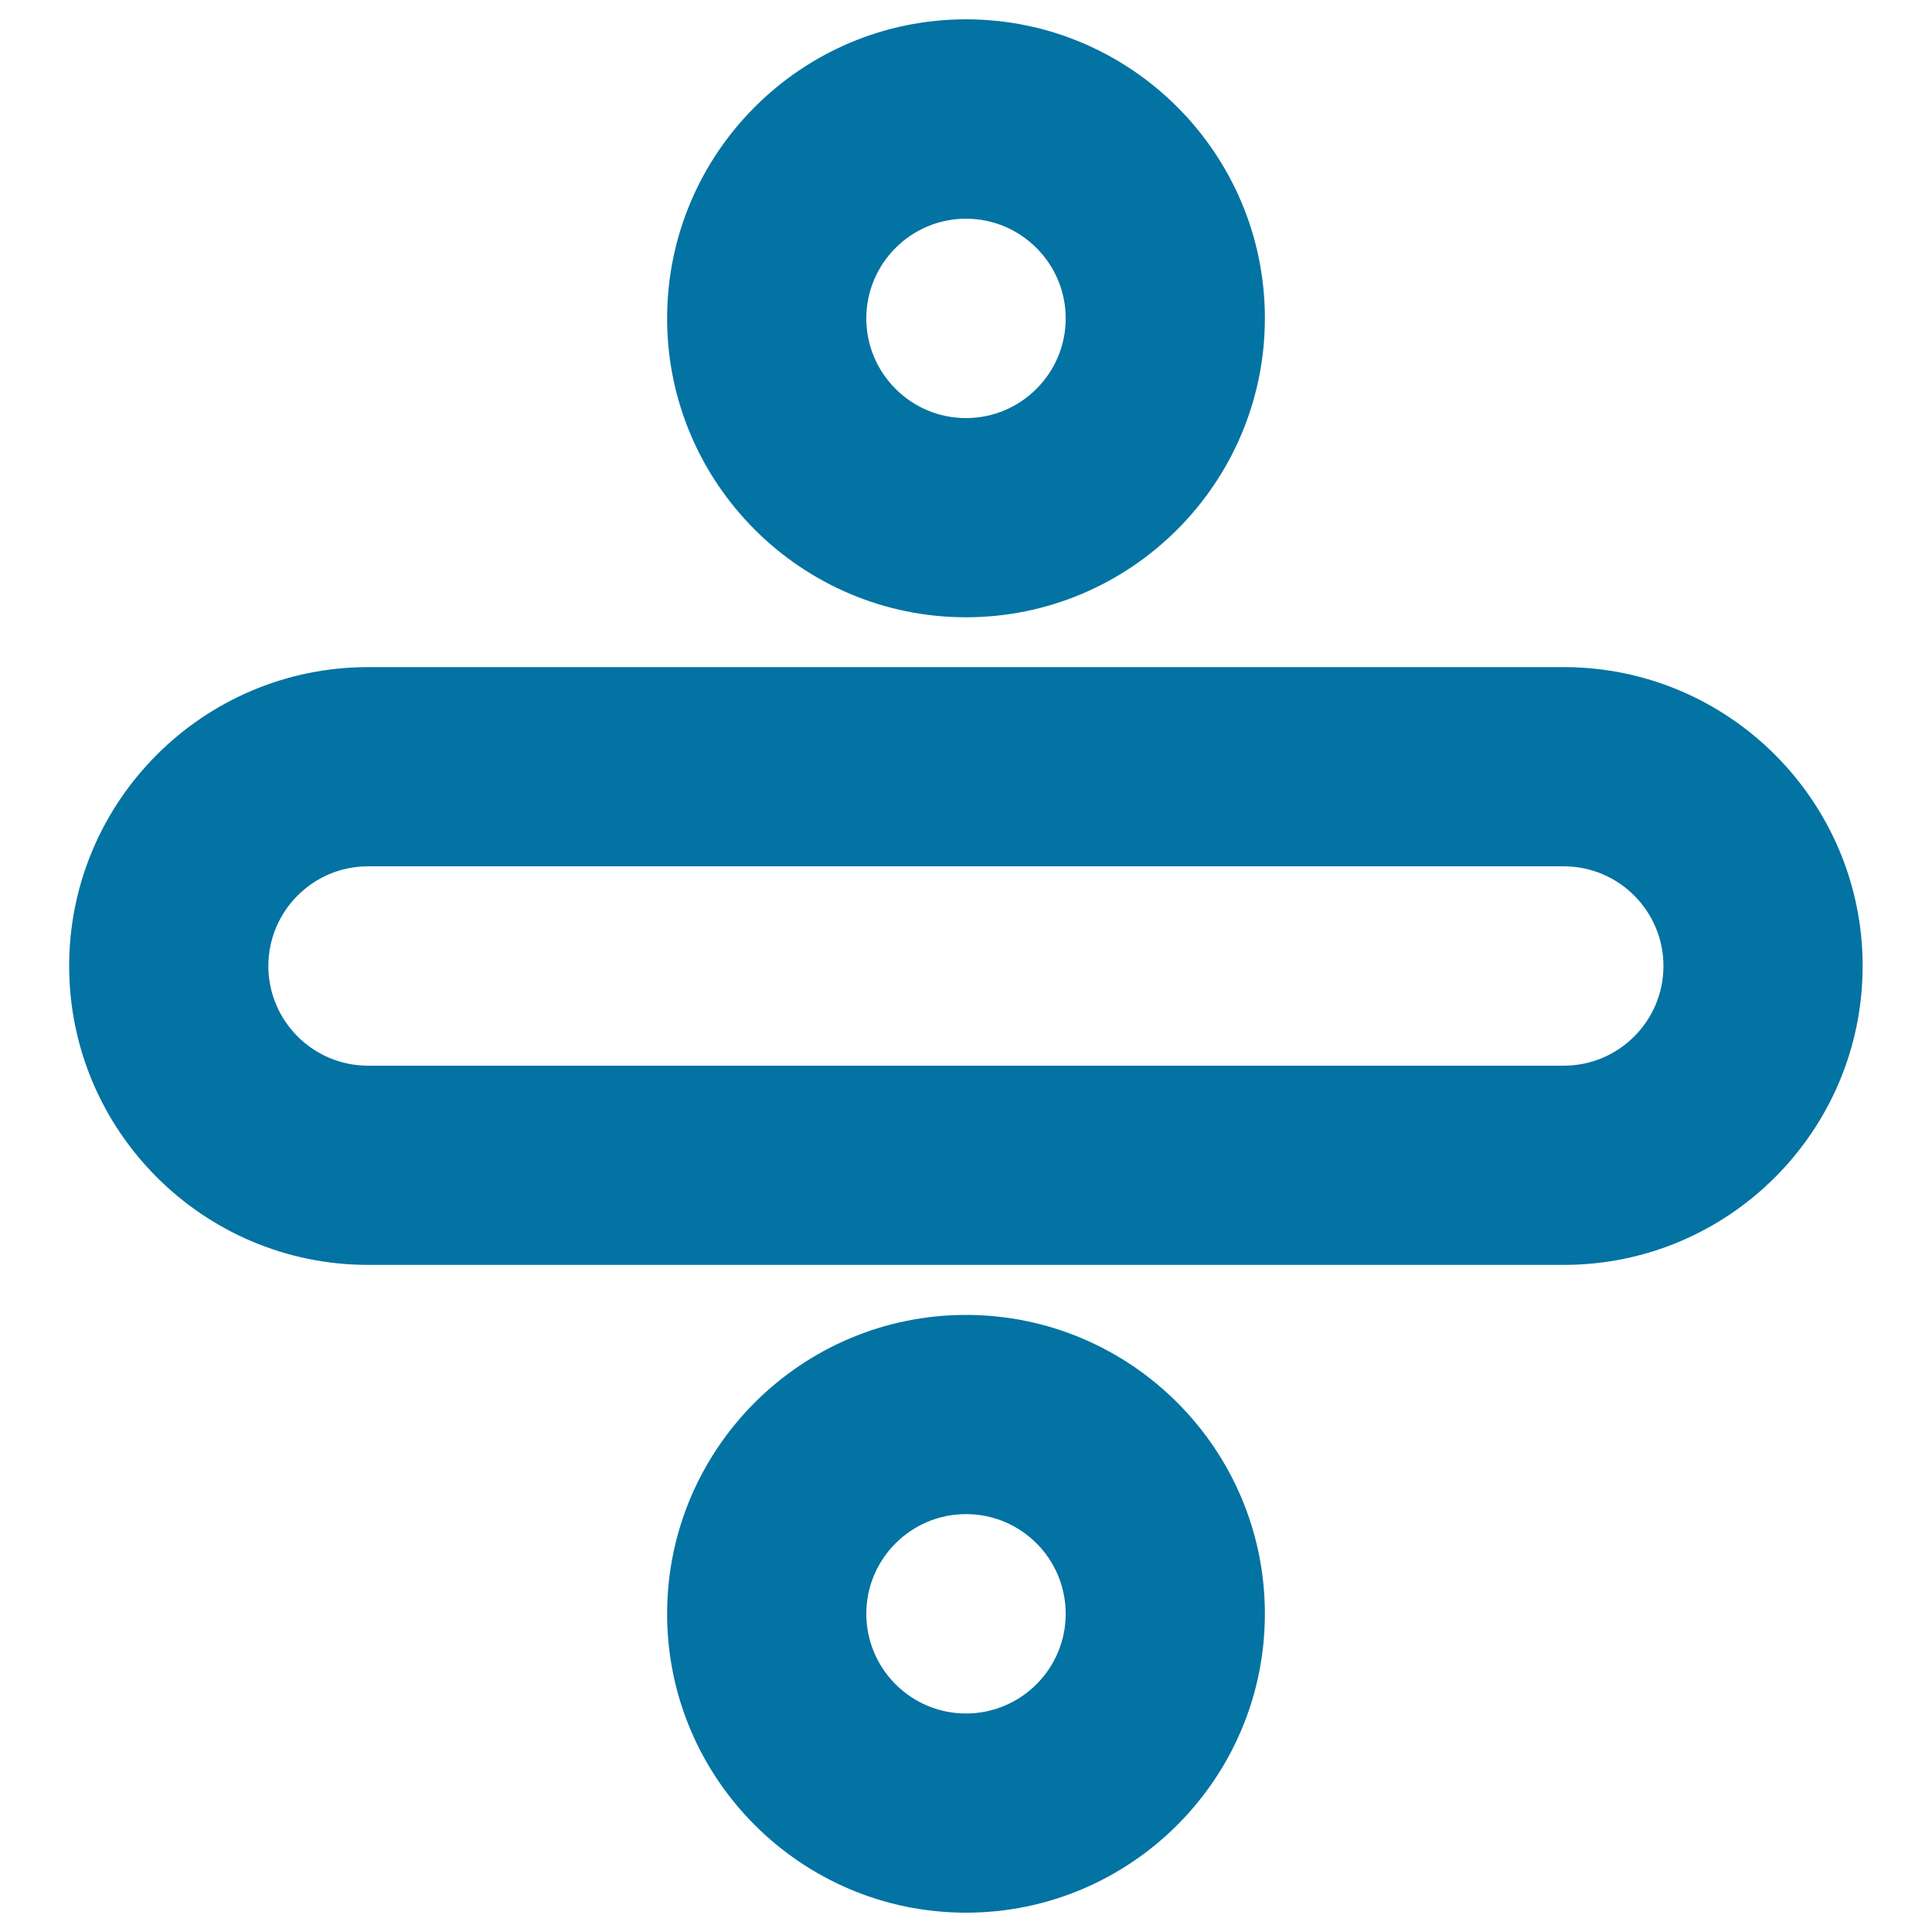
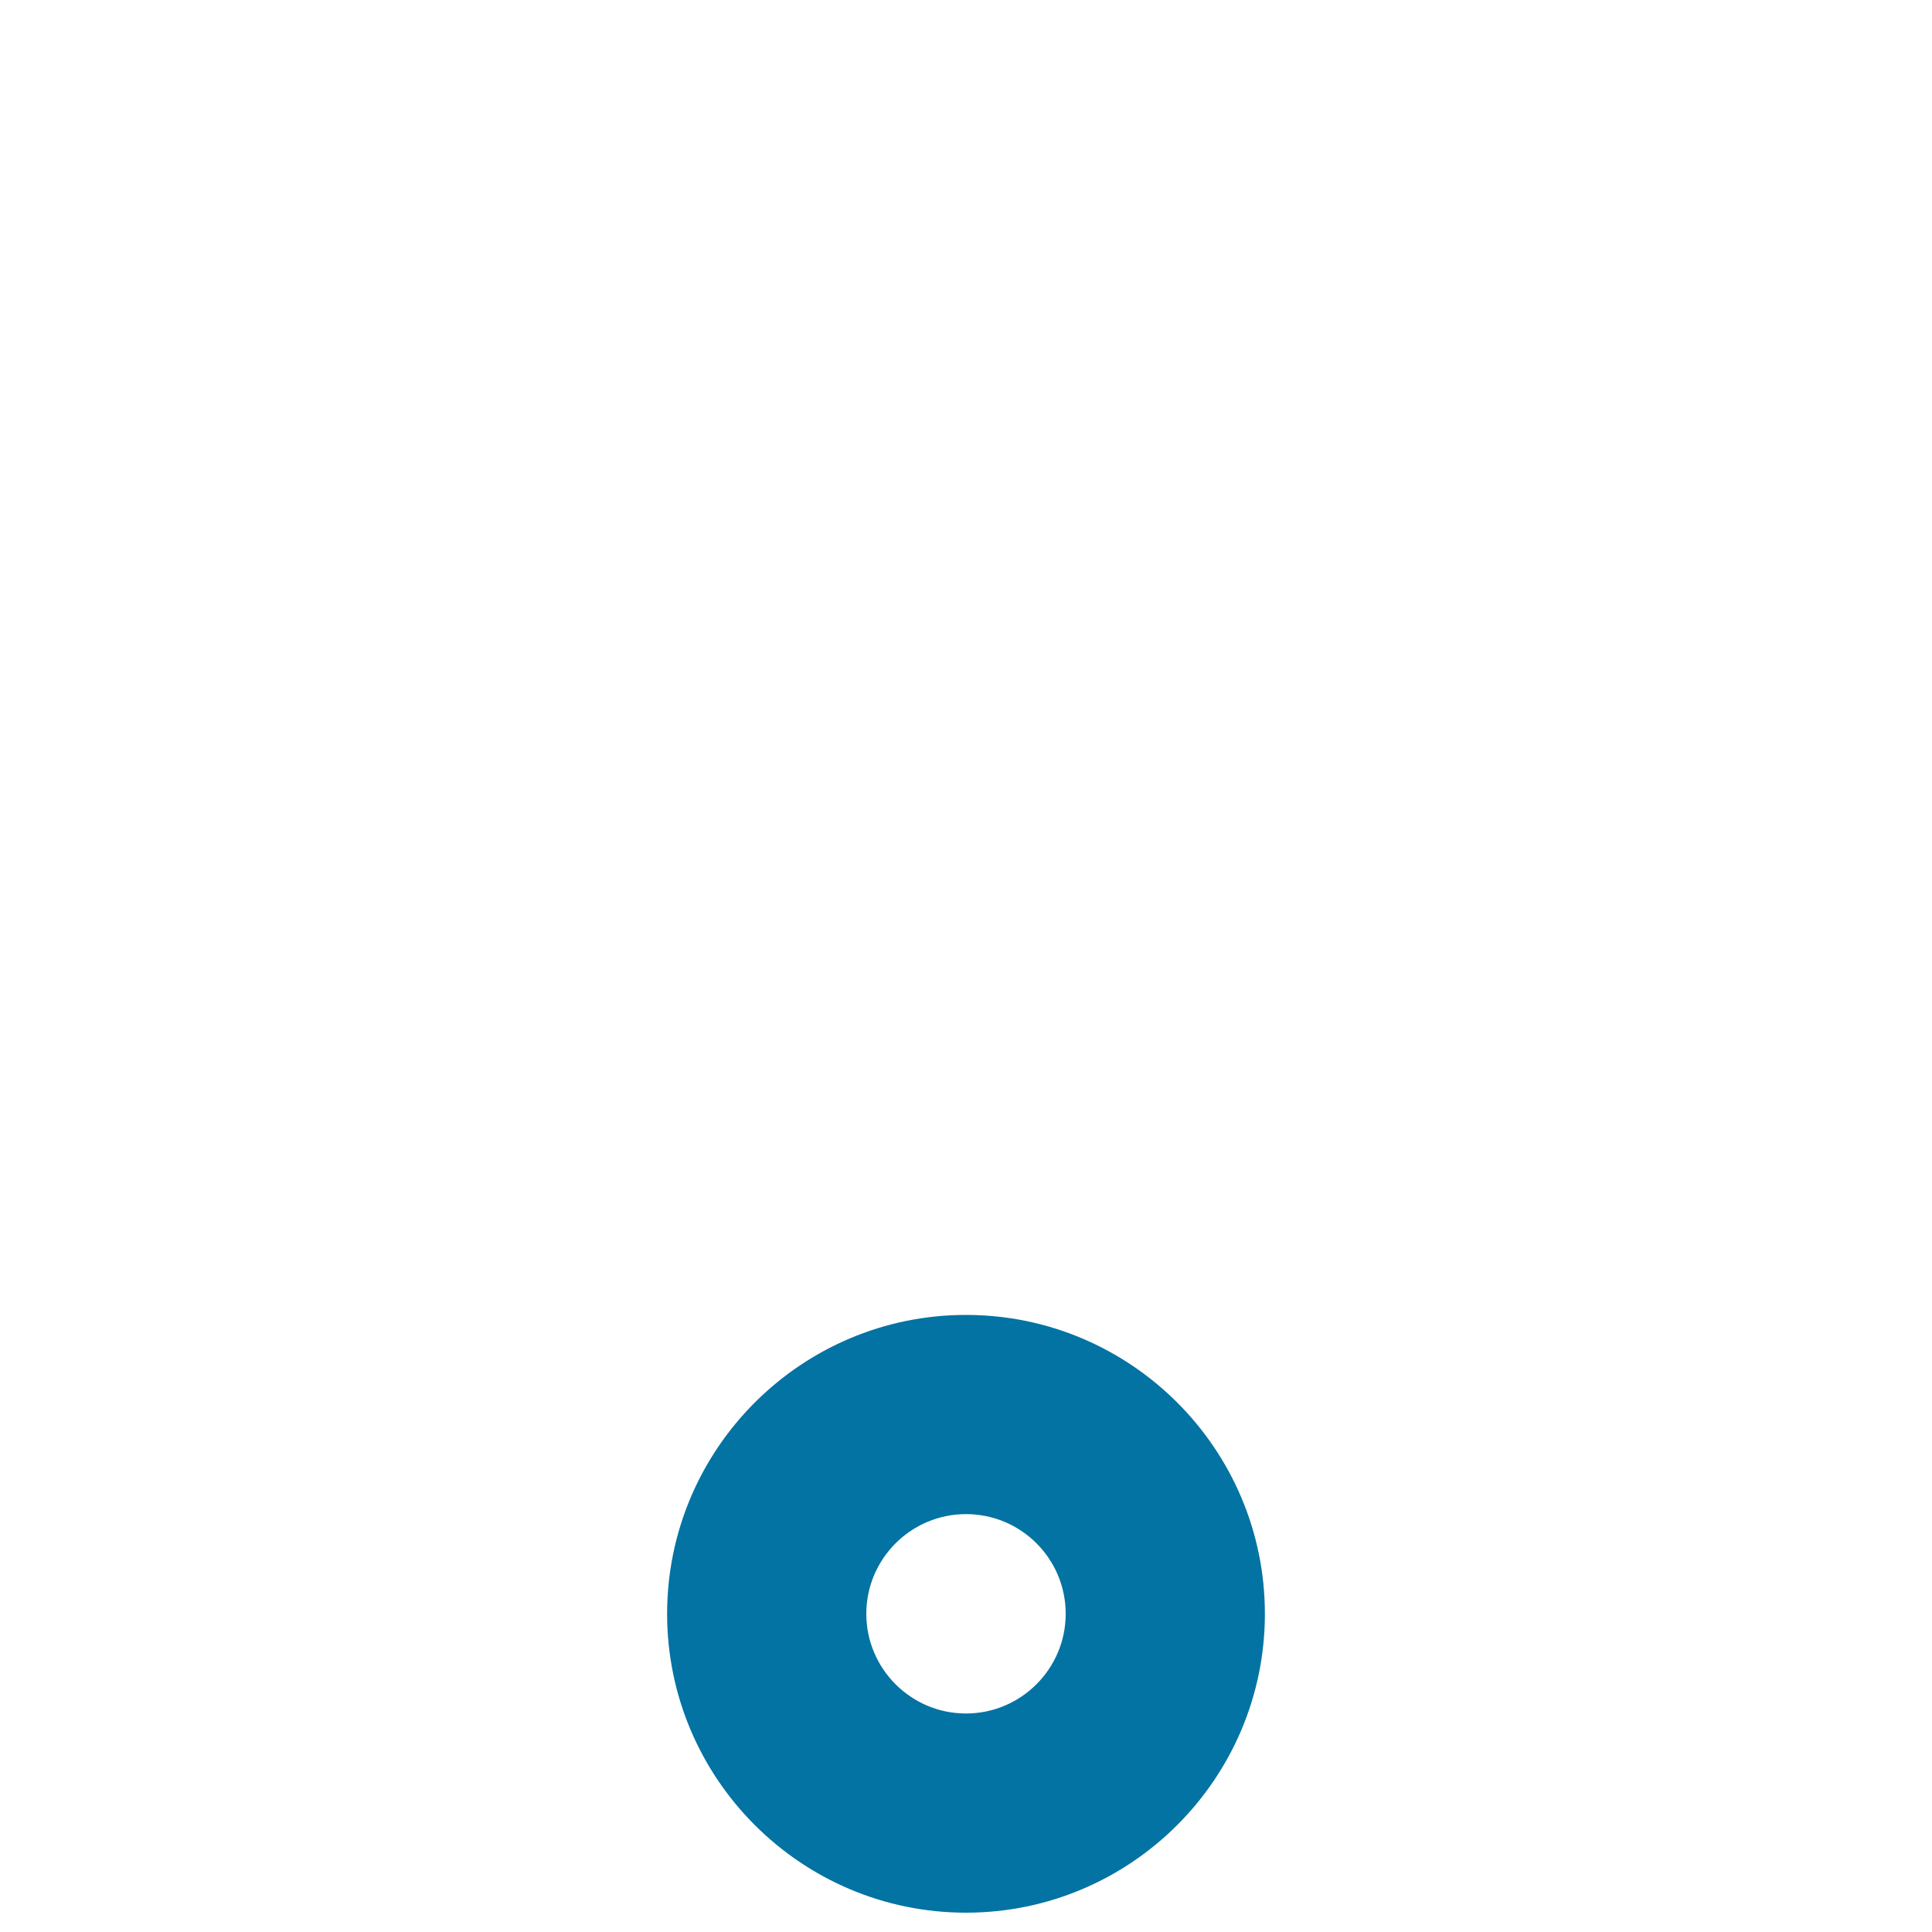
<svg xmlns="http://www.w3.org/2000/svg" viewBox="0 0 1000 1000" style="fill:#0273a2">
  <title>Divide Outline SVG icon</title>
-   <path d="M500,319.5c-85.3,0-154.7-69.4-154.7-154.7C345.3,79.4,414.7,10,500,10c85.3,0,154.7,69.4,154.7,154.7C654.7,250,585.3,319.5,500,319.5z M500,113.2c-28.5,0-51.6,23.2-51.6,51.6s23.1,51.6,51.6,51.6c28.5,0,51.6-23.2,51.6-51.6S528.5,113.2,500,113.2z" />
  <path d="M500,990c-85.3,0-154.7-69.4-154.7-154.7c0-85.3,69.4-154.7,154.7-154.7c85.3,0,154.7,69.4,154.7,154.7C654.7,920.6,585.3,990,500,990z M500,783.7c-28.5,0-51.6,23.2-51.6,51.6c0,28.4,23.1,51.6,51.6,51.6c28.5,0,51.6-23.2,51.6-51.6C551.6,806.8,528.5,783.7,500,783.7z" />
-   <path d="M809.5,654.7H190.5c-85.3,0-154.7-69.4-154.7-154.7s69.4-154.7,154.7-154.7h618.9c85.3,0,154.7,69.4,154.7,154.7S894.8,654.7,809.5,654.7z M190.5,448.4c-28.5,0-51.6,23.2-51.6,51.6c0,28.4,23.1,51.6,51.6,51.6h618.9c28.5,0,51.6-23.2,51.6-51.6c0-28.4-23.1-51.6-51.6-51.6H190.5z" />
</svg>